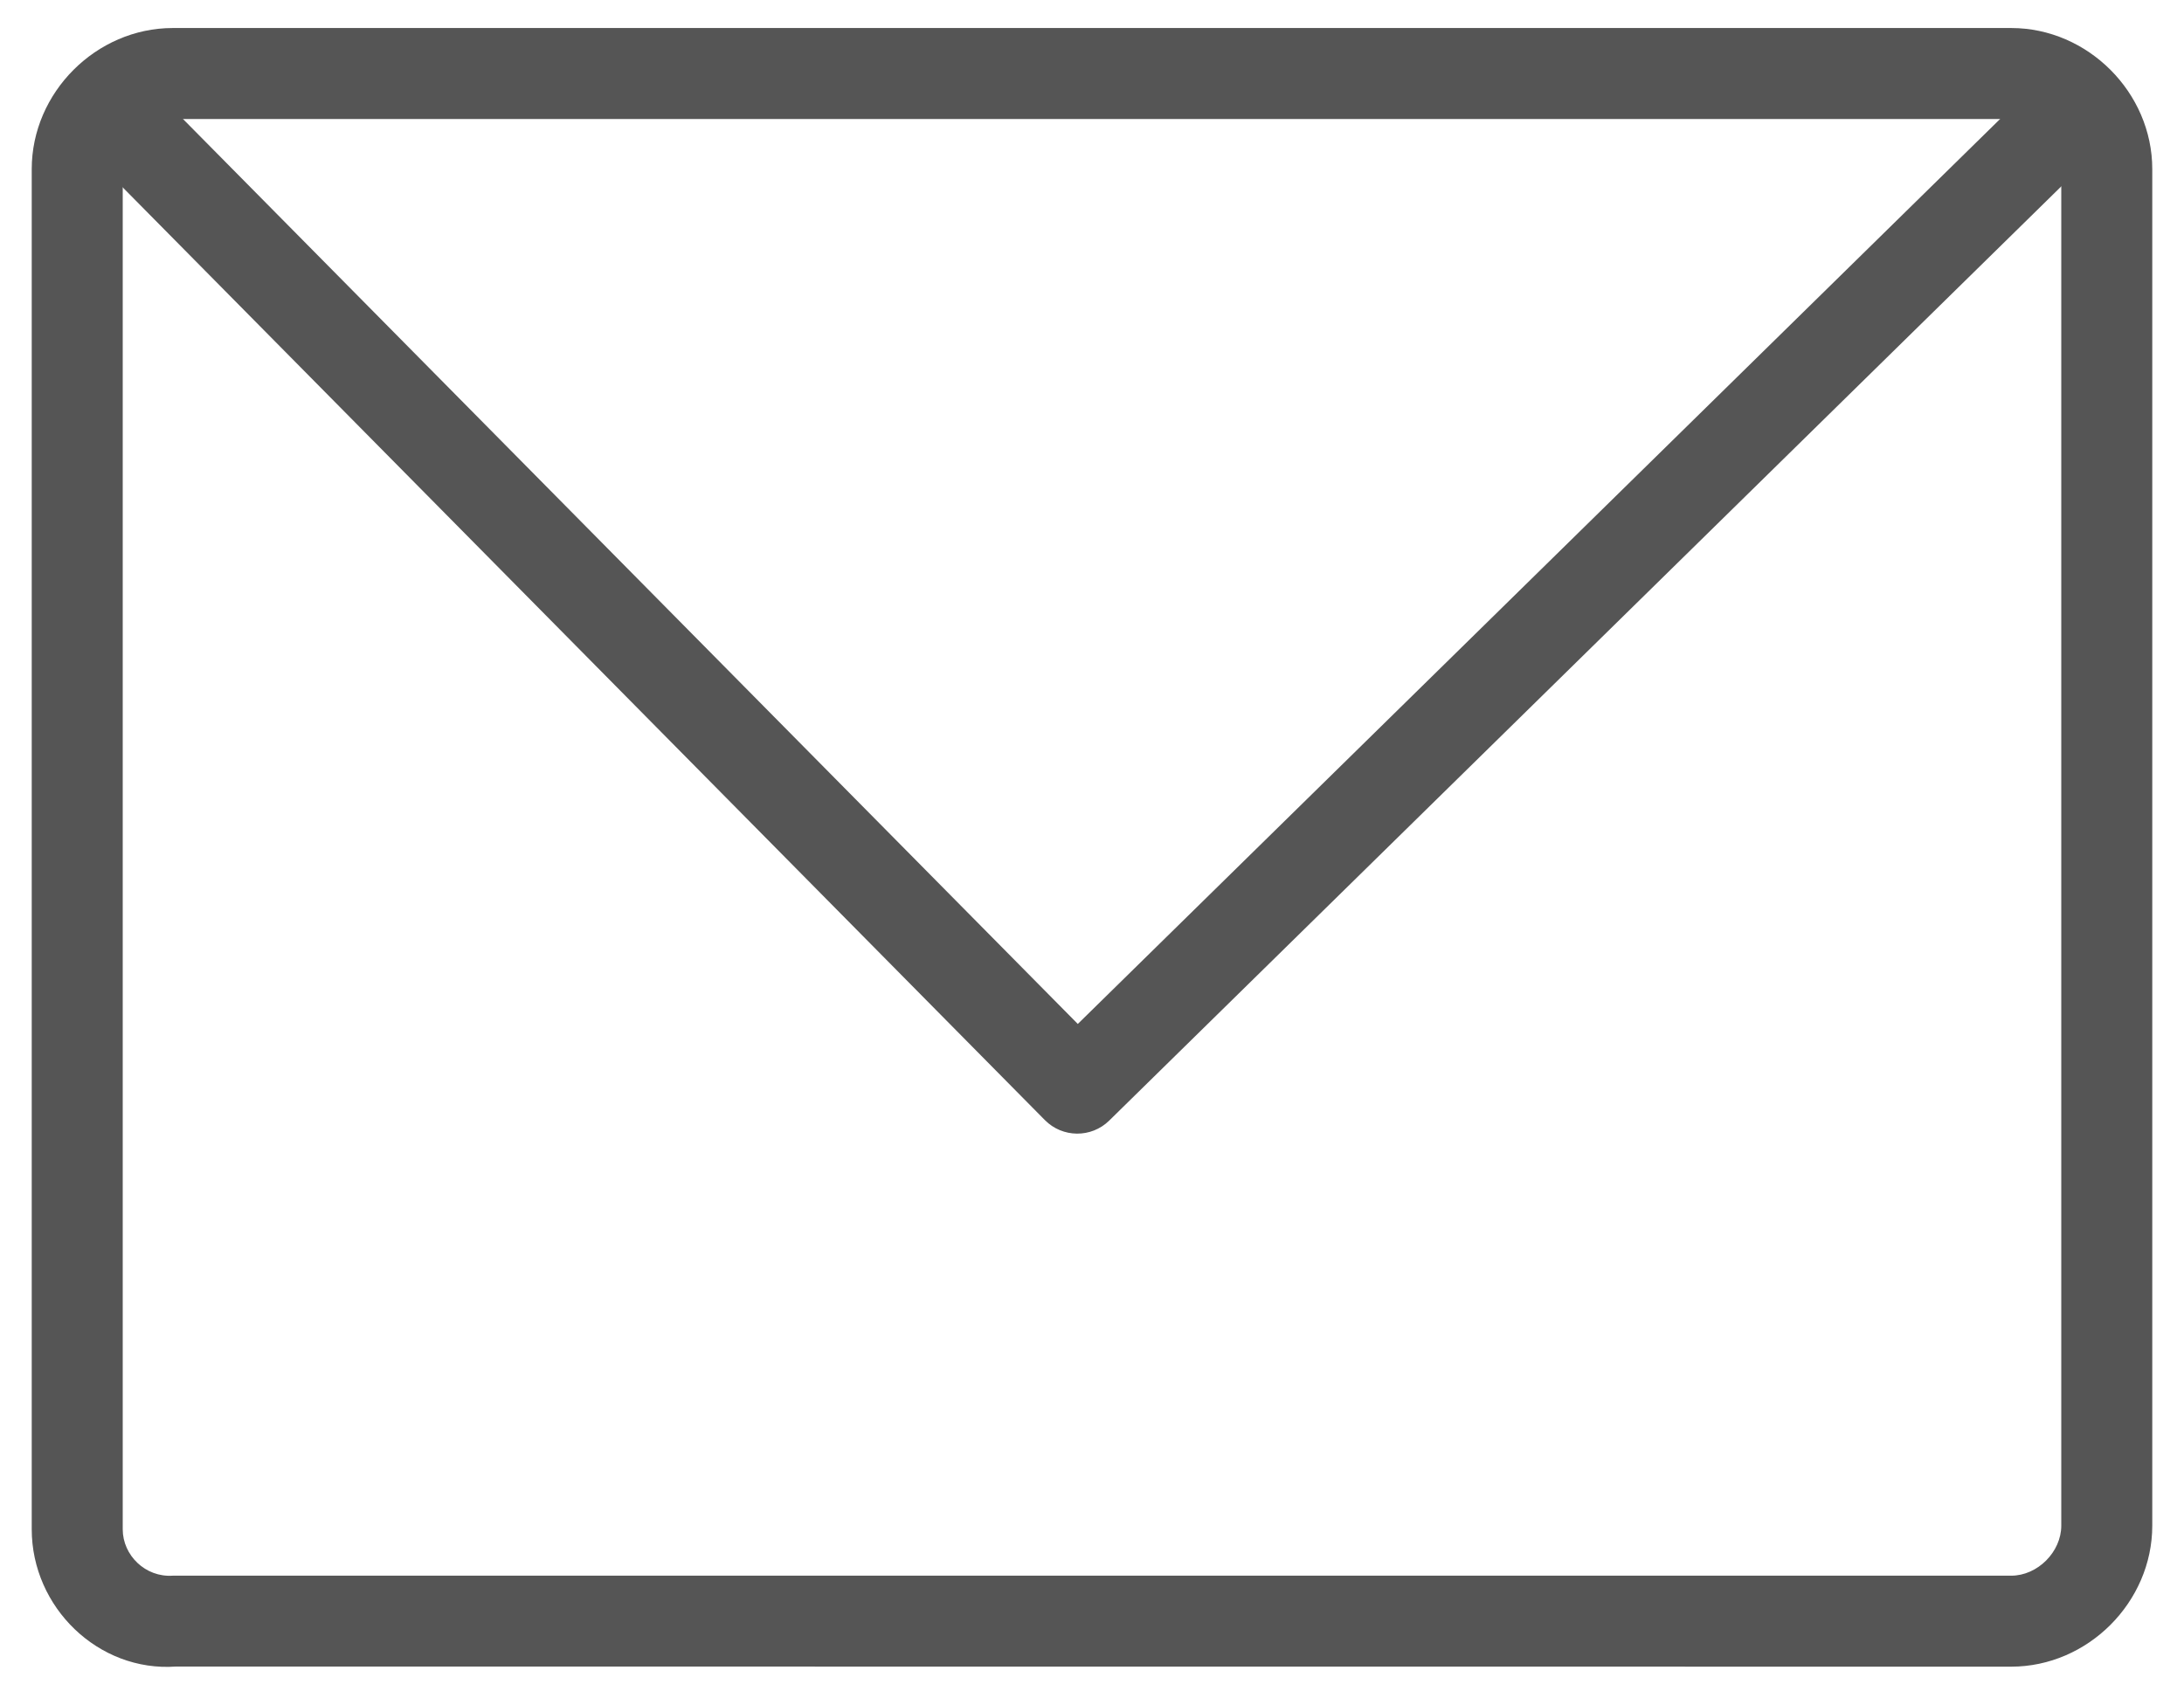
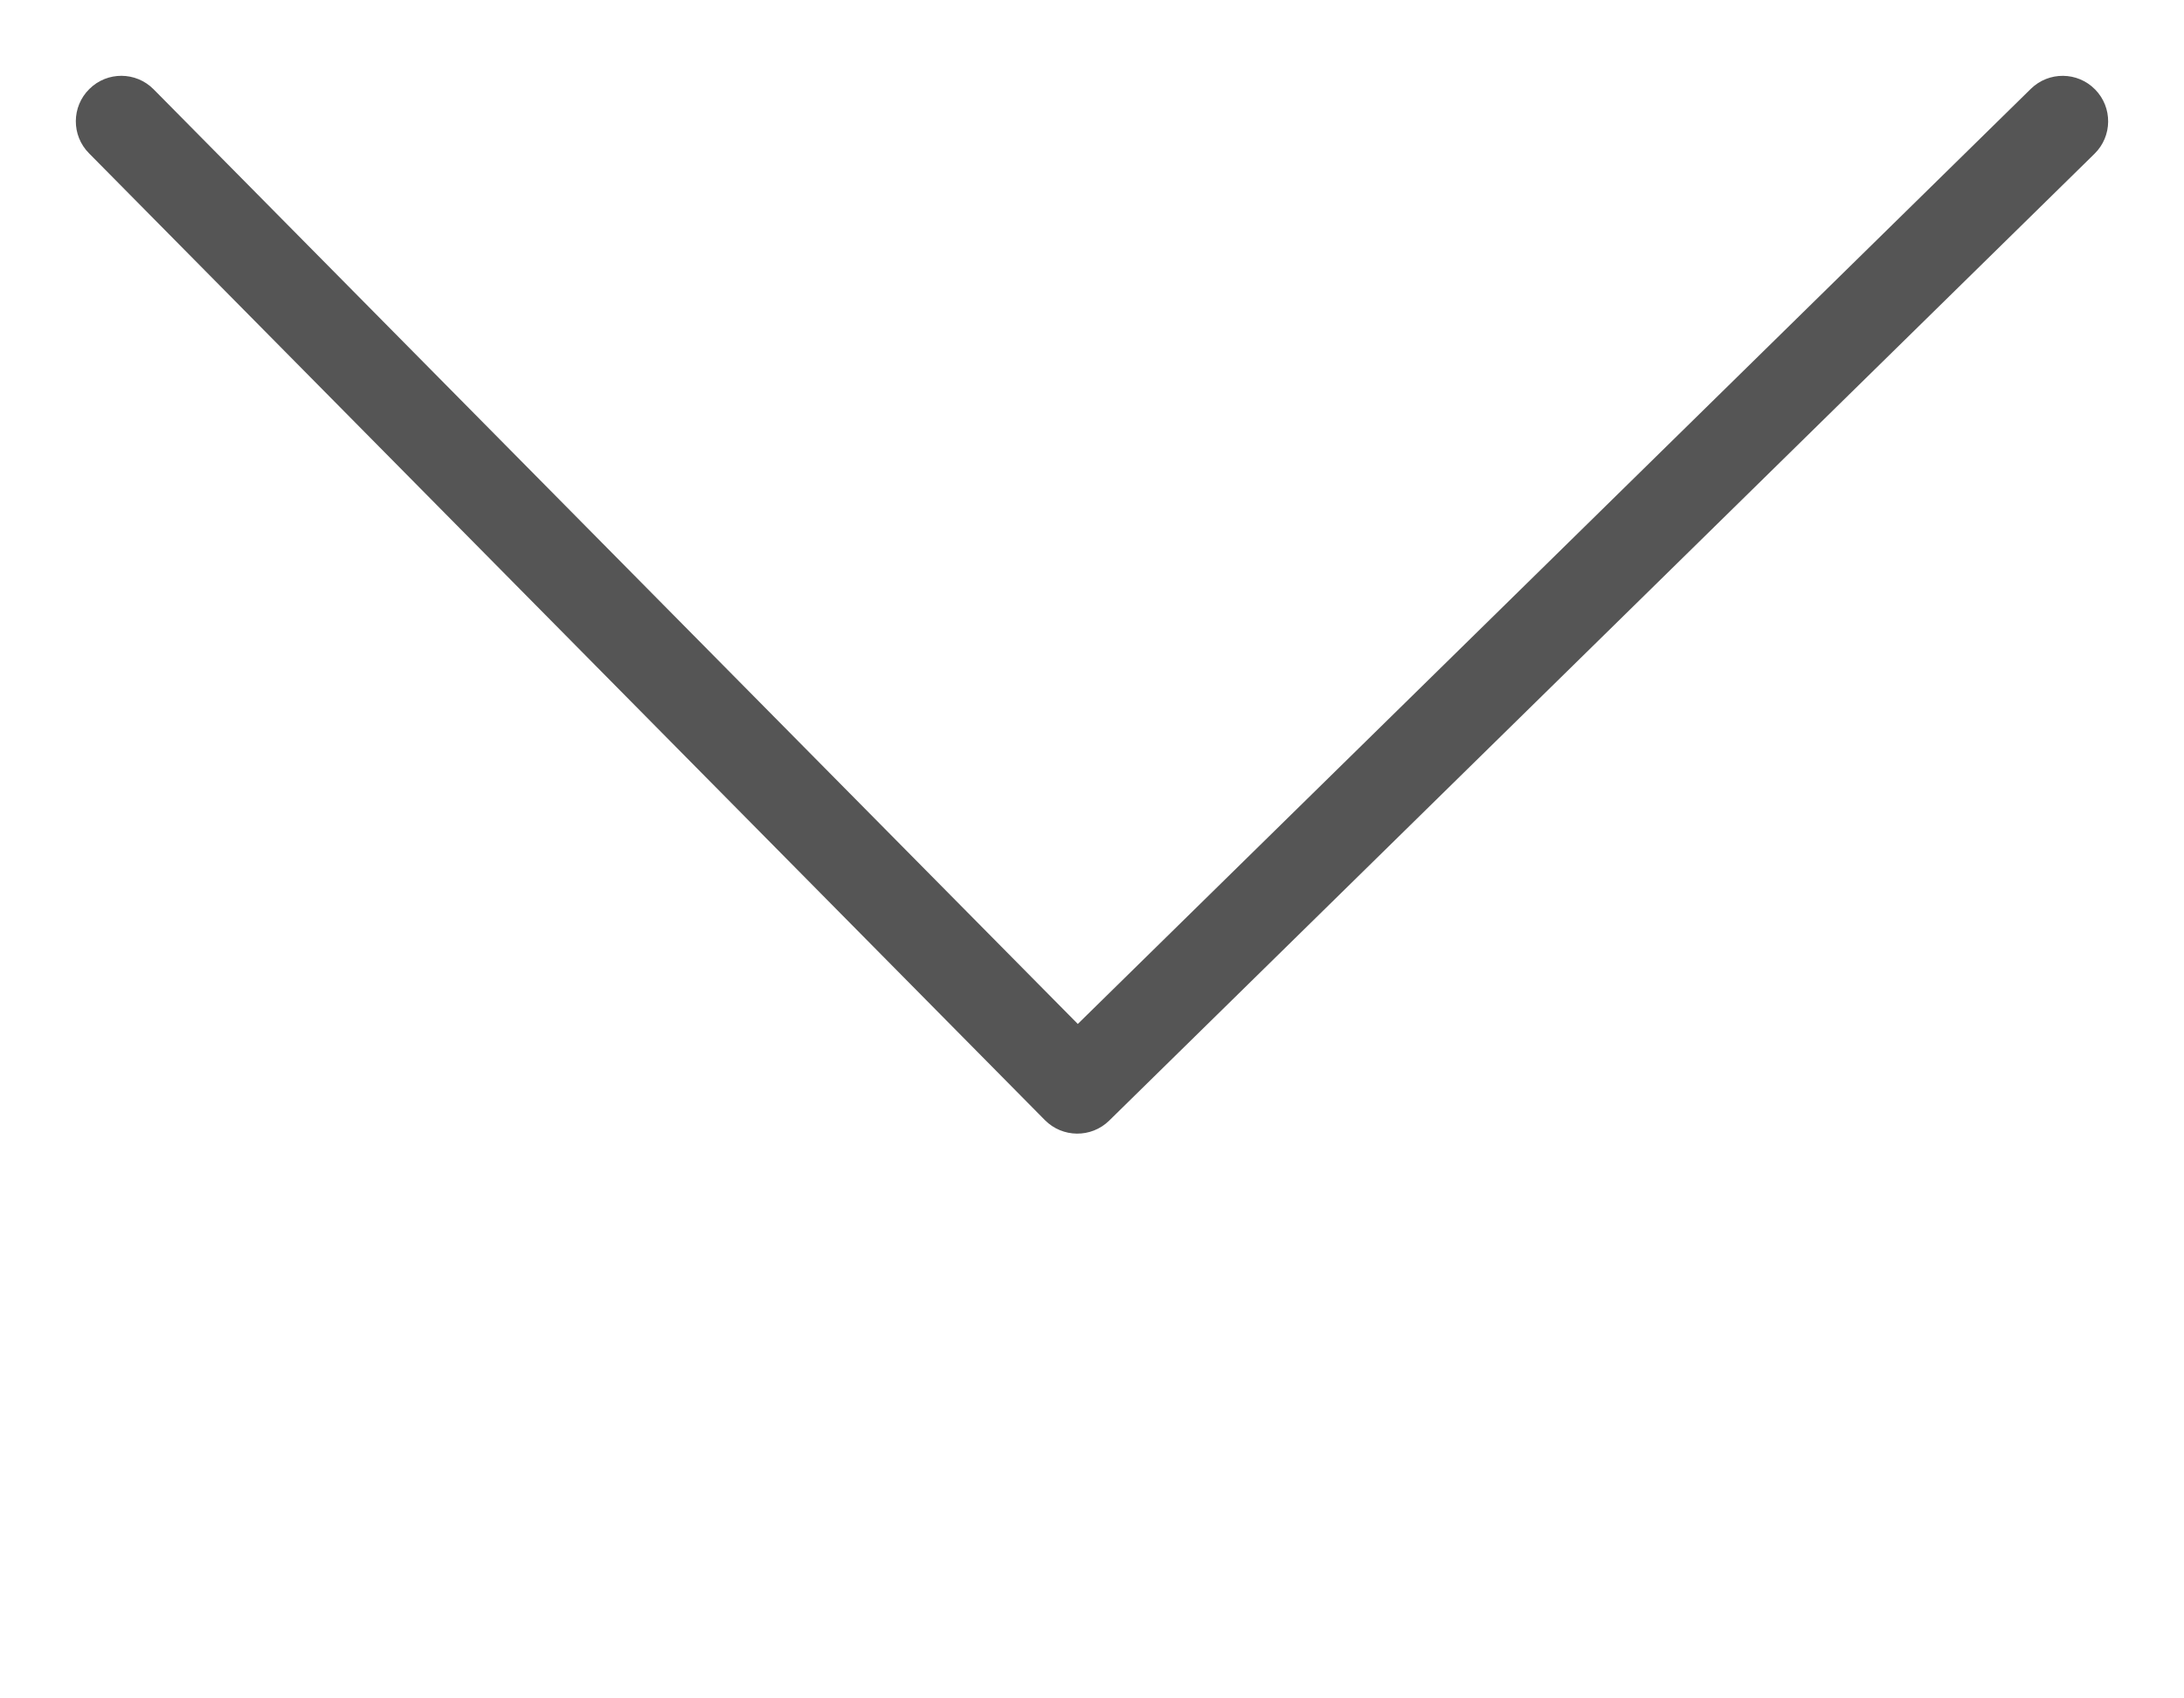
<svg xmlns="http://www.w3.org/2000/svg" width="36px" height="28px" viewBox="0 0 36 28" version="1.1" role="presentation" focusable="false">
  <g id="»-MVP-Desktop---Apply" stroke="none" stroke-width="1" fill="none" fill-rule="evenodd">
    <g id="Step-1:-Get-Started" transform="translate(-123, -411)" fill="#555555" fill-rule="nonzero">
      <g id="Group" transform="translate(123, 411)">
        <g id="icon-email">
          <path d="M17.766,16.881 L33.475,1.465 C33.77,1.175 34.245,1.179 34.535,1.475 C34.825,1.77 34.821,2.245 34.525,2.535 L18.283,18.475 C17.988,18.764 17.515,18.76 17.224,18.467 L1.467,2.527 C1.175,2.233 1.178,1.758 1.473,1.467 C1.767,1.175 2.242,1.178 2.533,1.473 L17.766,16.881 Z" id="Shape" />
-           <path d="M2.023,25.212 C2.023,25.642 2.398,26.008 2.848,25.977 L33.152,25.977 C33.586,25.977 33.977,25.586 33.977,25.152 L33.977,2.788 C33.977,2.354 33.586,1.962 33.152,1.962 L2.848,1.962 C2.414,1.962 2.023,2.354 2.023,2.788 L2.023,25.212 Z M0.523,25.212 L0.523,2.788 C0.523,1.525 1.586,0.462 2.848,0.462 L33.152,0.462 C34.414,0.462 35.477,1.525 35.477,2.788 L35.477,25.152 C35.477,26.414 34.414,27.477 33.152,27.477 L2.902,27.475 C1.621,27.567 0.523,26.498 0.523,25.212 Z" id="Shape" />
        </g>
      </g>
    </g>
  </g>
</svg>